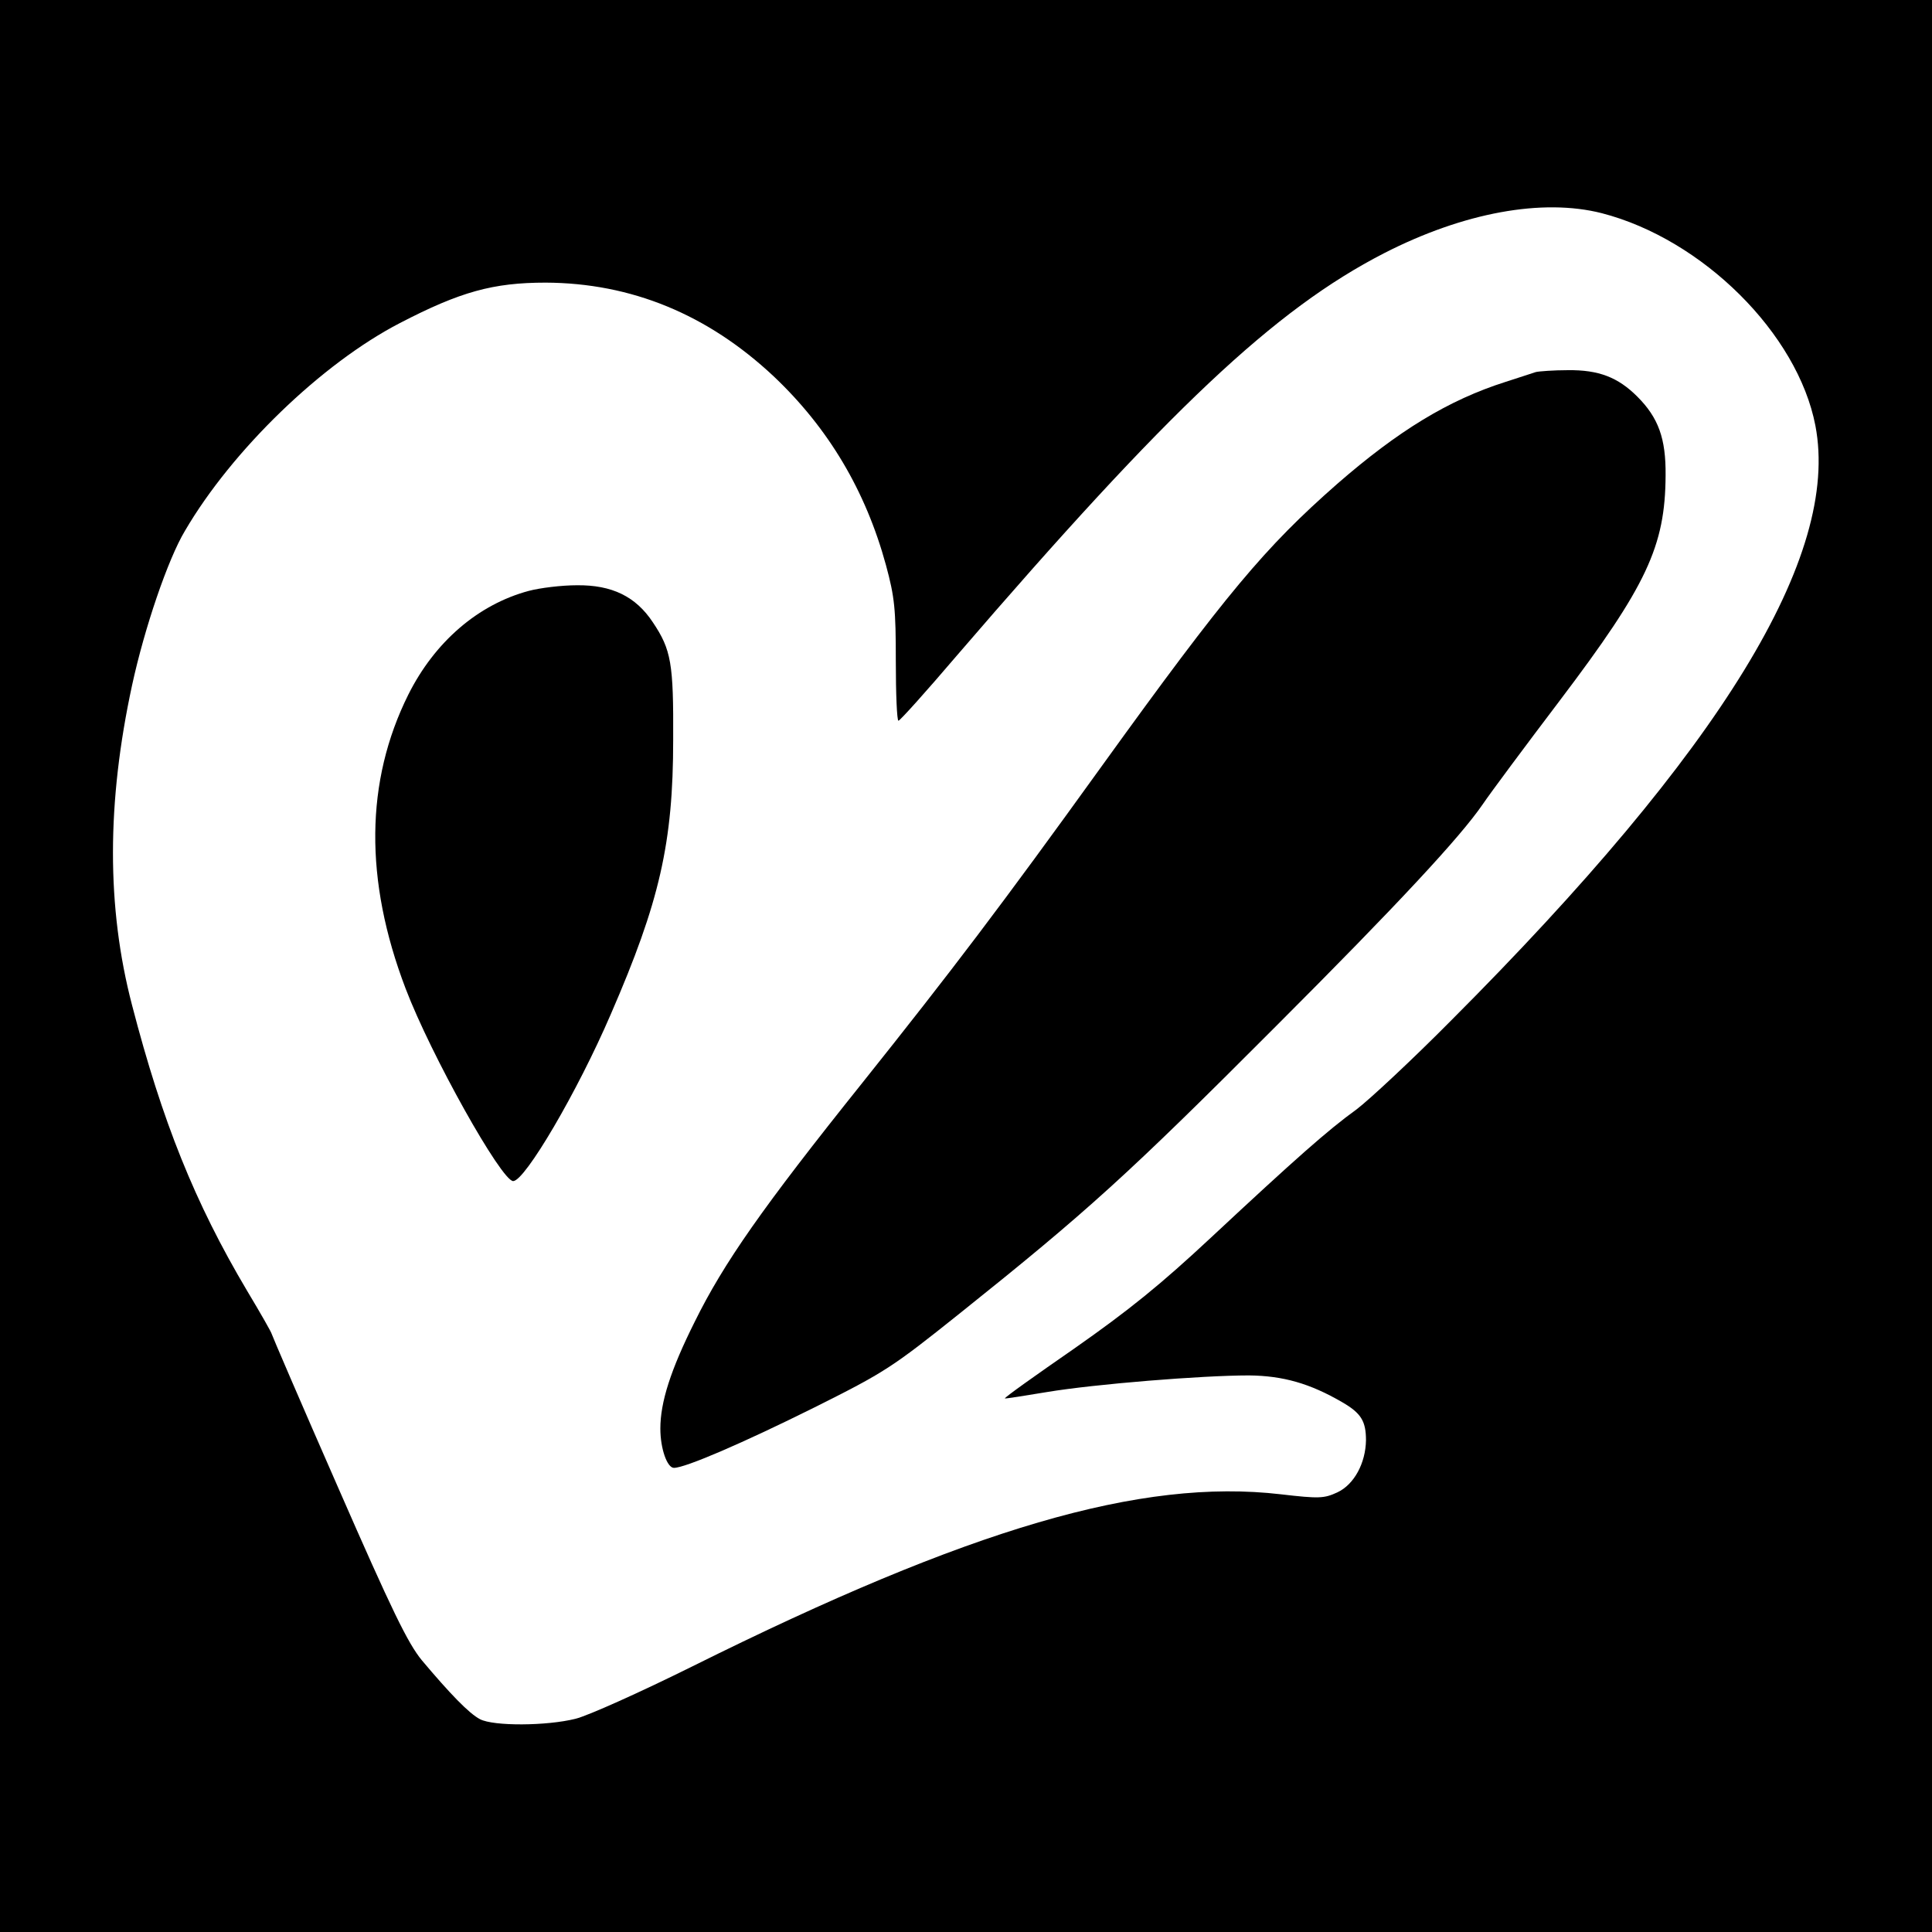
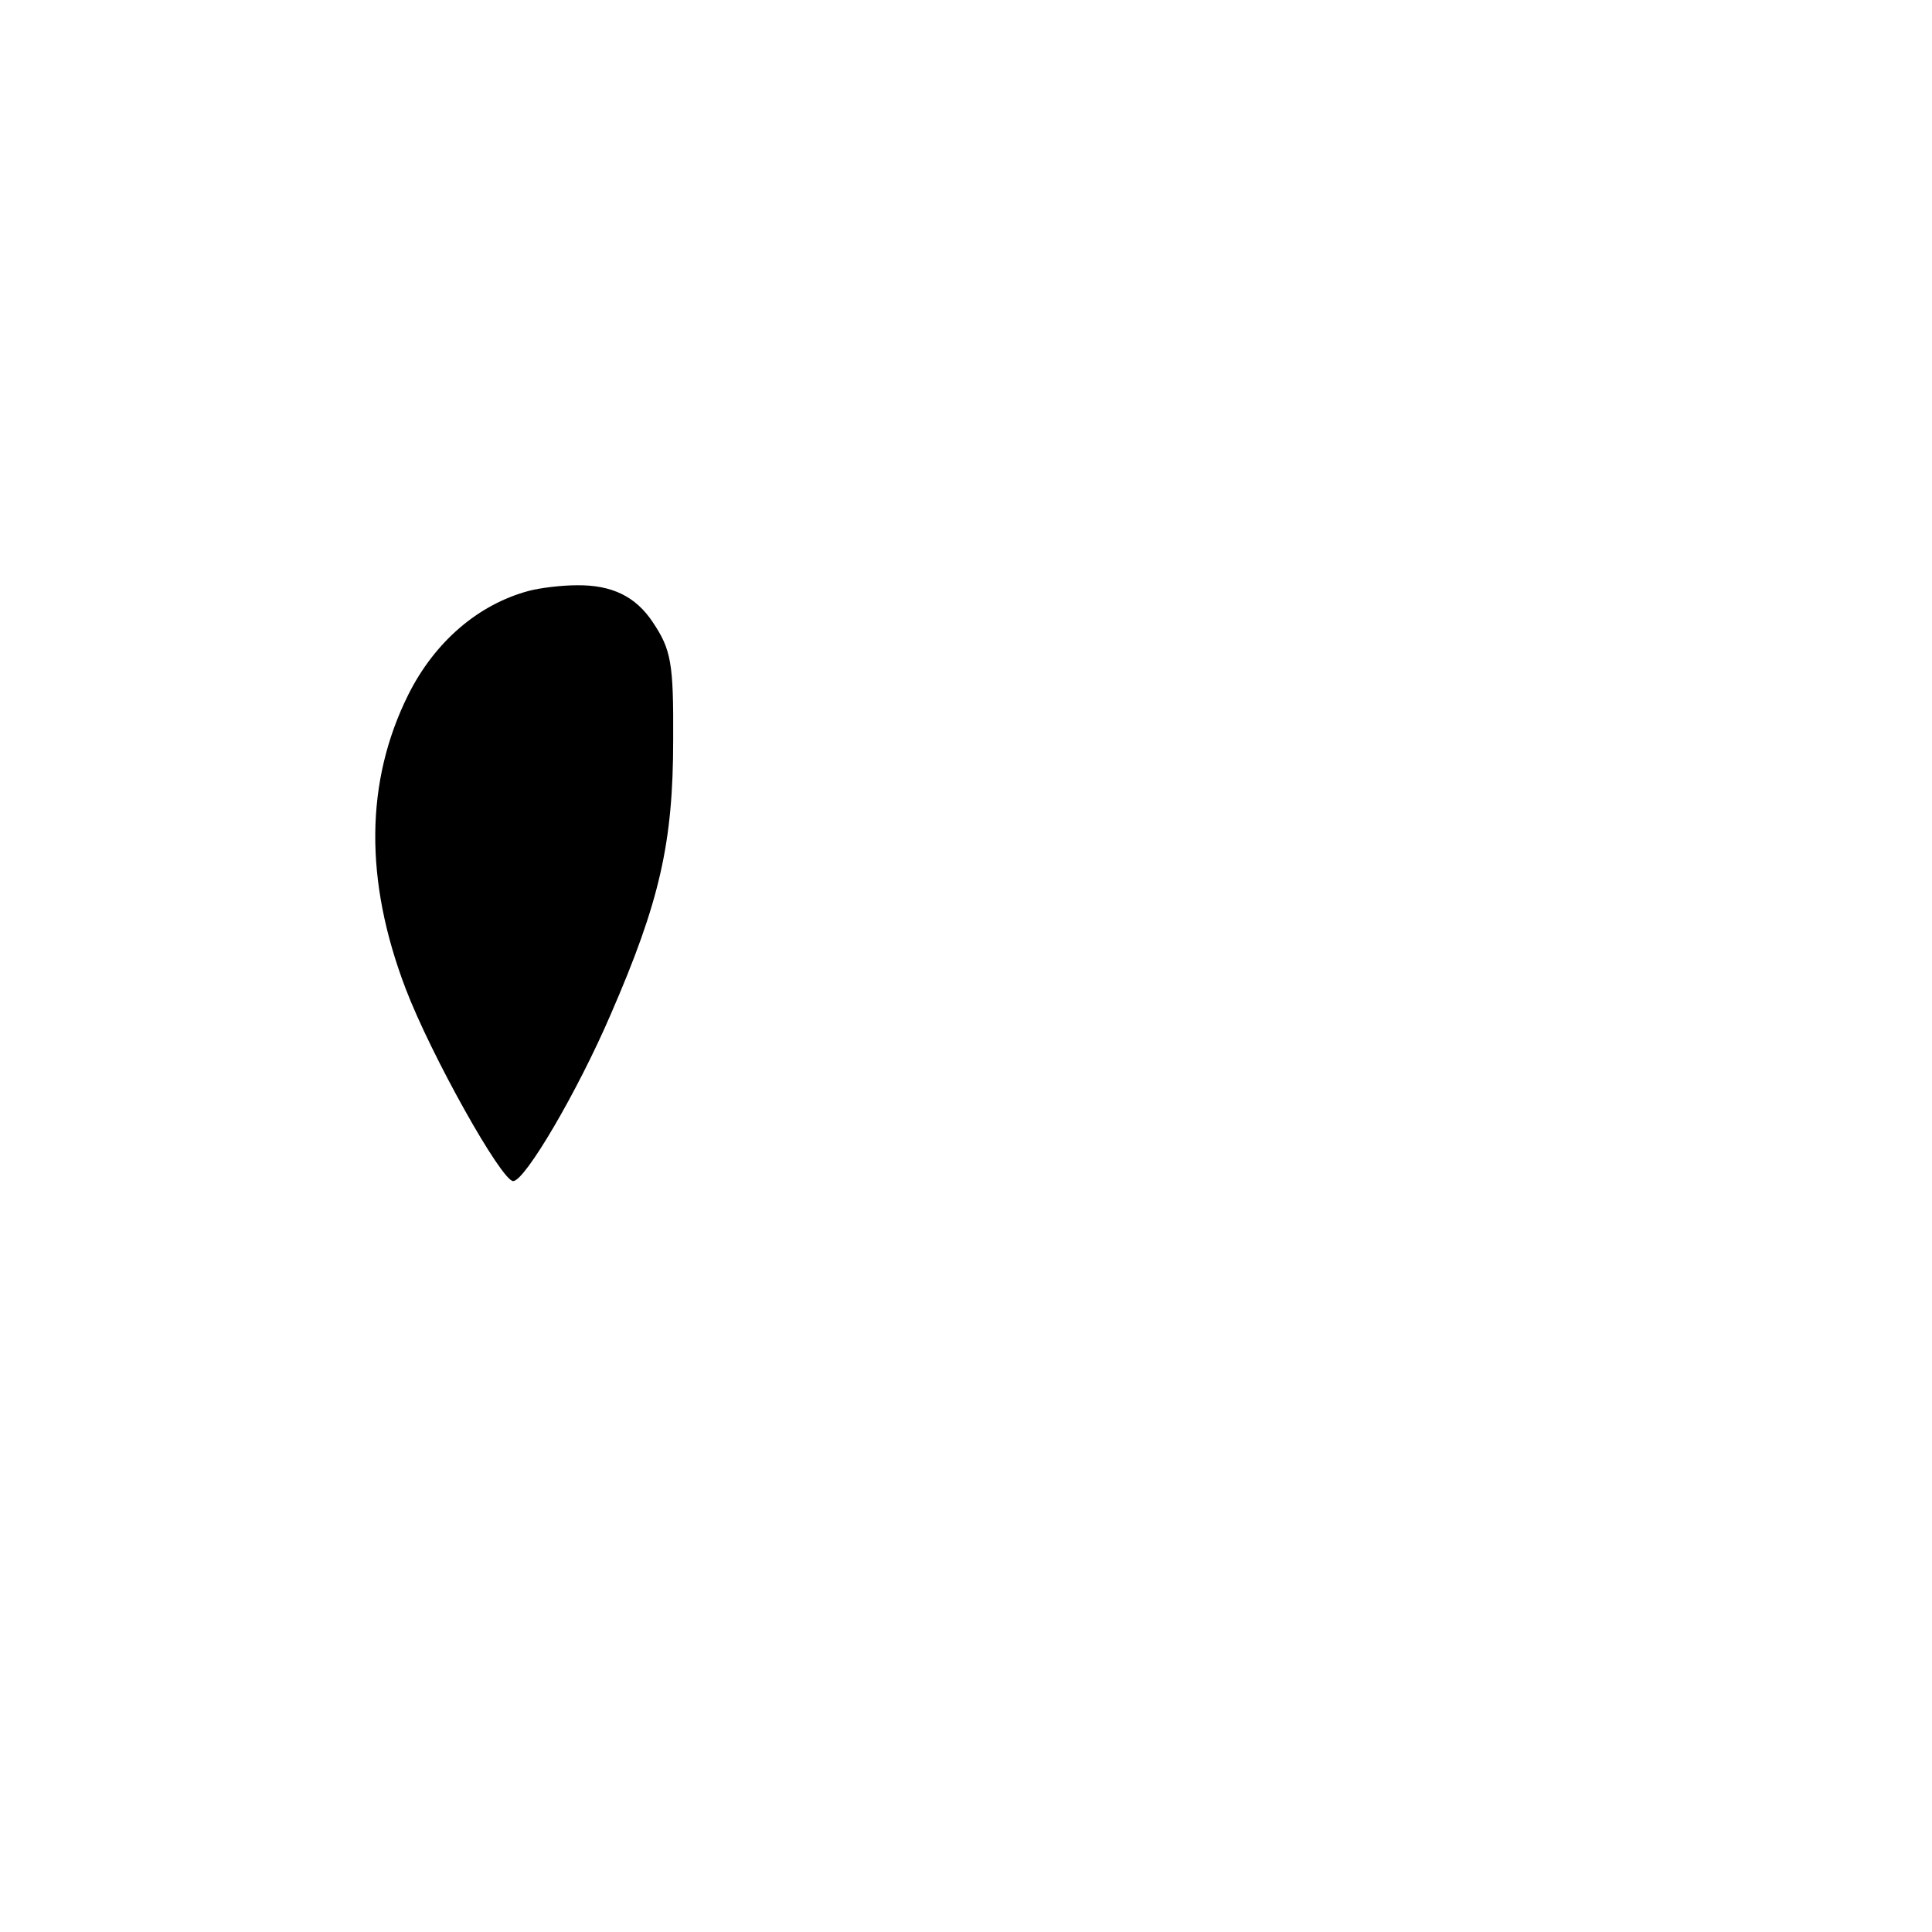
<svg xmlns="http://www.w3.org/2000/svg" version="1.0" width="512pt" height="512pt" viewBox="0 0 512 512" preserveAspectRatio="xMidYMid meet">
  <g transform="translate(0,512) scale(0.1,-0.1)" fill="#000000" stroke="none">
-     <path d="M0 2560 l0 -2560 2560 0 2560 0 0 2560 0 2560 -2560 0 -2560 0 0 -2560z m4245 1995 c267 -69 519 -319 566 -563 66 -345 -247 -857 -966 -1577 -104 -105 -217 -210 -250 -235 -75 -54 -162 -131 -385 -339 -135 -126 -218 -193 -362 -294 -104 -72 -187 -131 -185 -133 1 -1 52 7 112 17 126 21 410 44 535 44 90 -1 161 -21 247 -71 50 -29 63 -50 63 -101 -1 -60 -31 -117 -76 -138 -35 -16 -47 -17 -150 -5 -370 43 -823 -90 -1559 -456 -137 -68 -277 -131 -310 -139 -76 -19 -217 -20 -253 -1 -29 15 -80 68 -154 156 -37 45 -79 131 -222 458 -97 221 -176 405 -176 407 0 3 -29 54 -65 114 -139 234 -225 449 -305 757 -68 260 -67 538 0 848 33 152 95 334 140 409 125 214 363 444 570 551 160 83 247 107 386 107 227 -1 429 -84 604 -248 145 -137 244 -303 298 -501 23 -85 26 -116 26 -254 0 -87 3 -158 7 -158 4 0 74 78 155 173 561 652 842 917 1132 1066 211 108 420 146 577 106z" />
-     <path d="M4070 4134 c-8 -3 -44 -14 -80 -26 -151 -48 -284 -129 -447 -271 -190 -167 -292 -288 -623 -747 -268 -372 -398 -543 -635 -840 -265 -331 -367 -477 -444 -633 -64 -128 -91 -213 -91 -283 0 -53 18 -104 36 -104 30 0 183 66 372 160 188 94 206 106 385 249 339 271 445 367 837 760 326 326 490 503 549 589 21 31 114 156 205 276 230 304 279 408 280 596 1 98 -19 153 -75 209 -51 51 -102 71 -184 70 -38 0 -77 -3 -85 -5z" />
    <path d="M1401 3554 c-134 -36 -249 -135 -319 -275 -114 -229 -117 -491 -7 -779 67 -176 254 -510 285 -510 31 0 170 236 259 443 129 297 165 453 165 727 1 202 -5 238 -54 311 -45 68 -108 99 -201 98 -41 0 -98 -7 -128 -15z" />
  </g>
</svg>